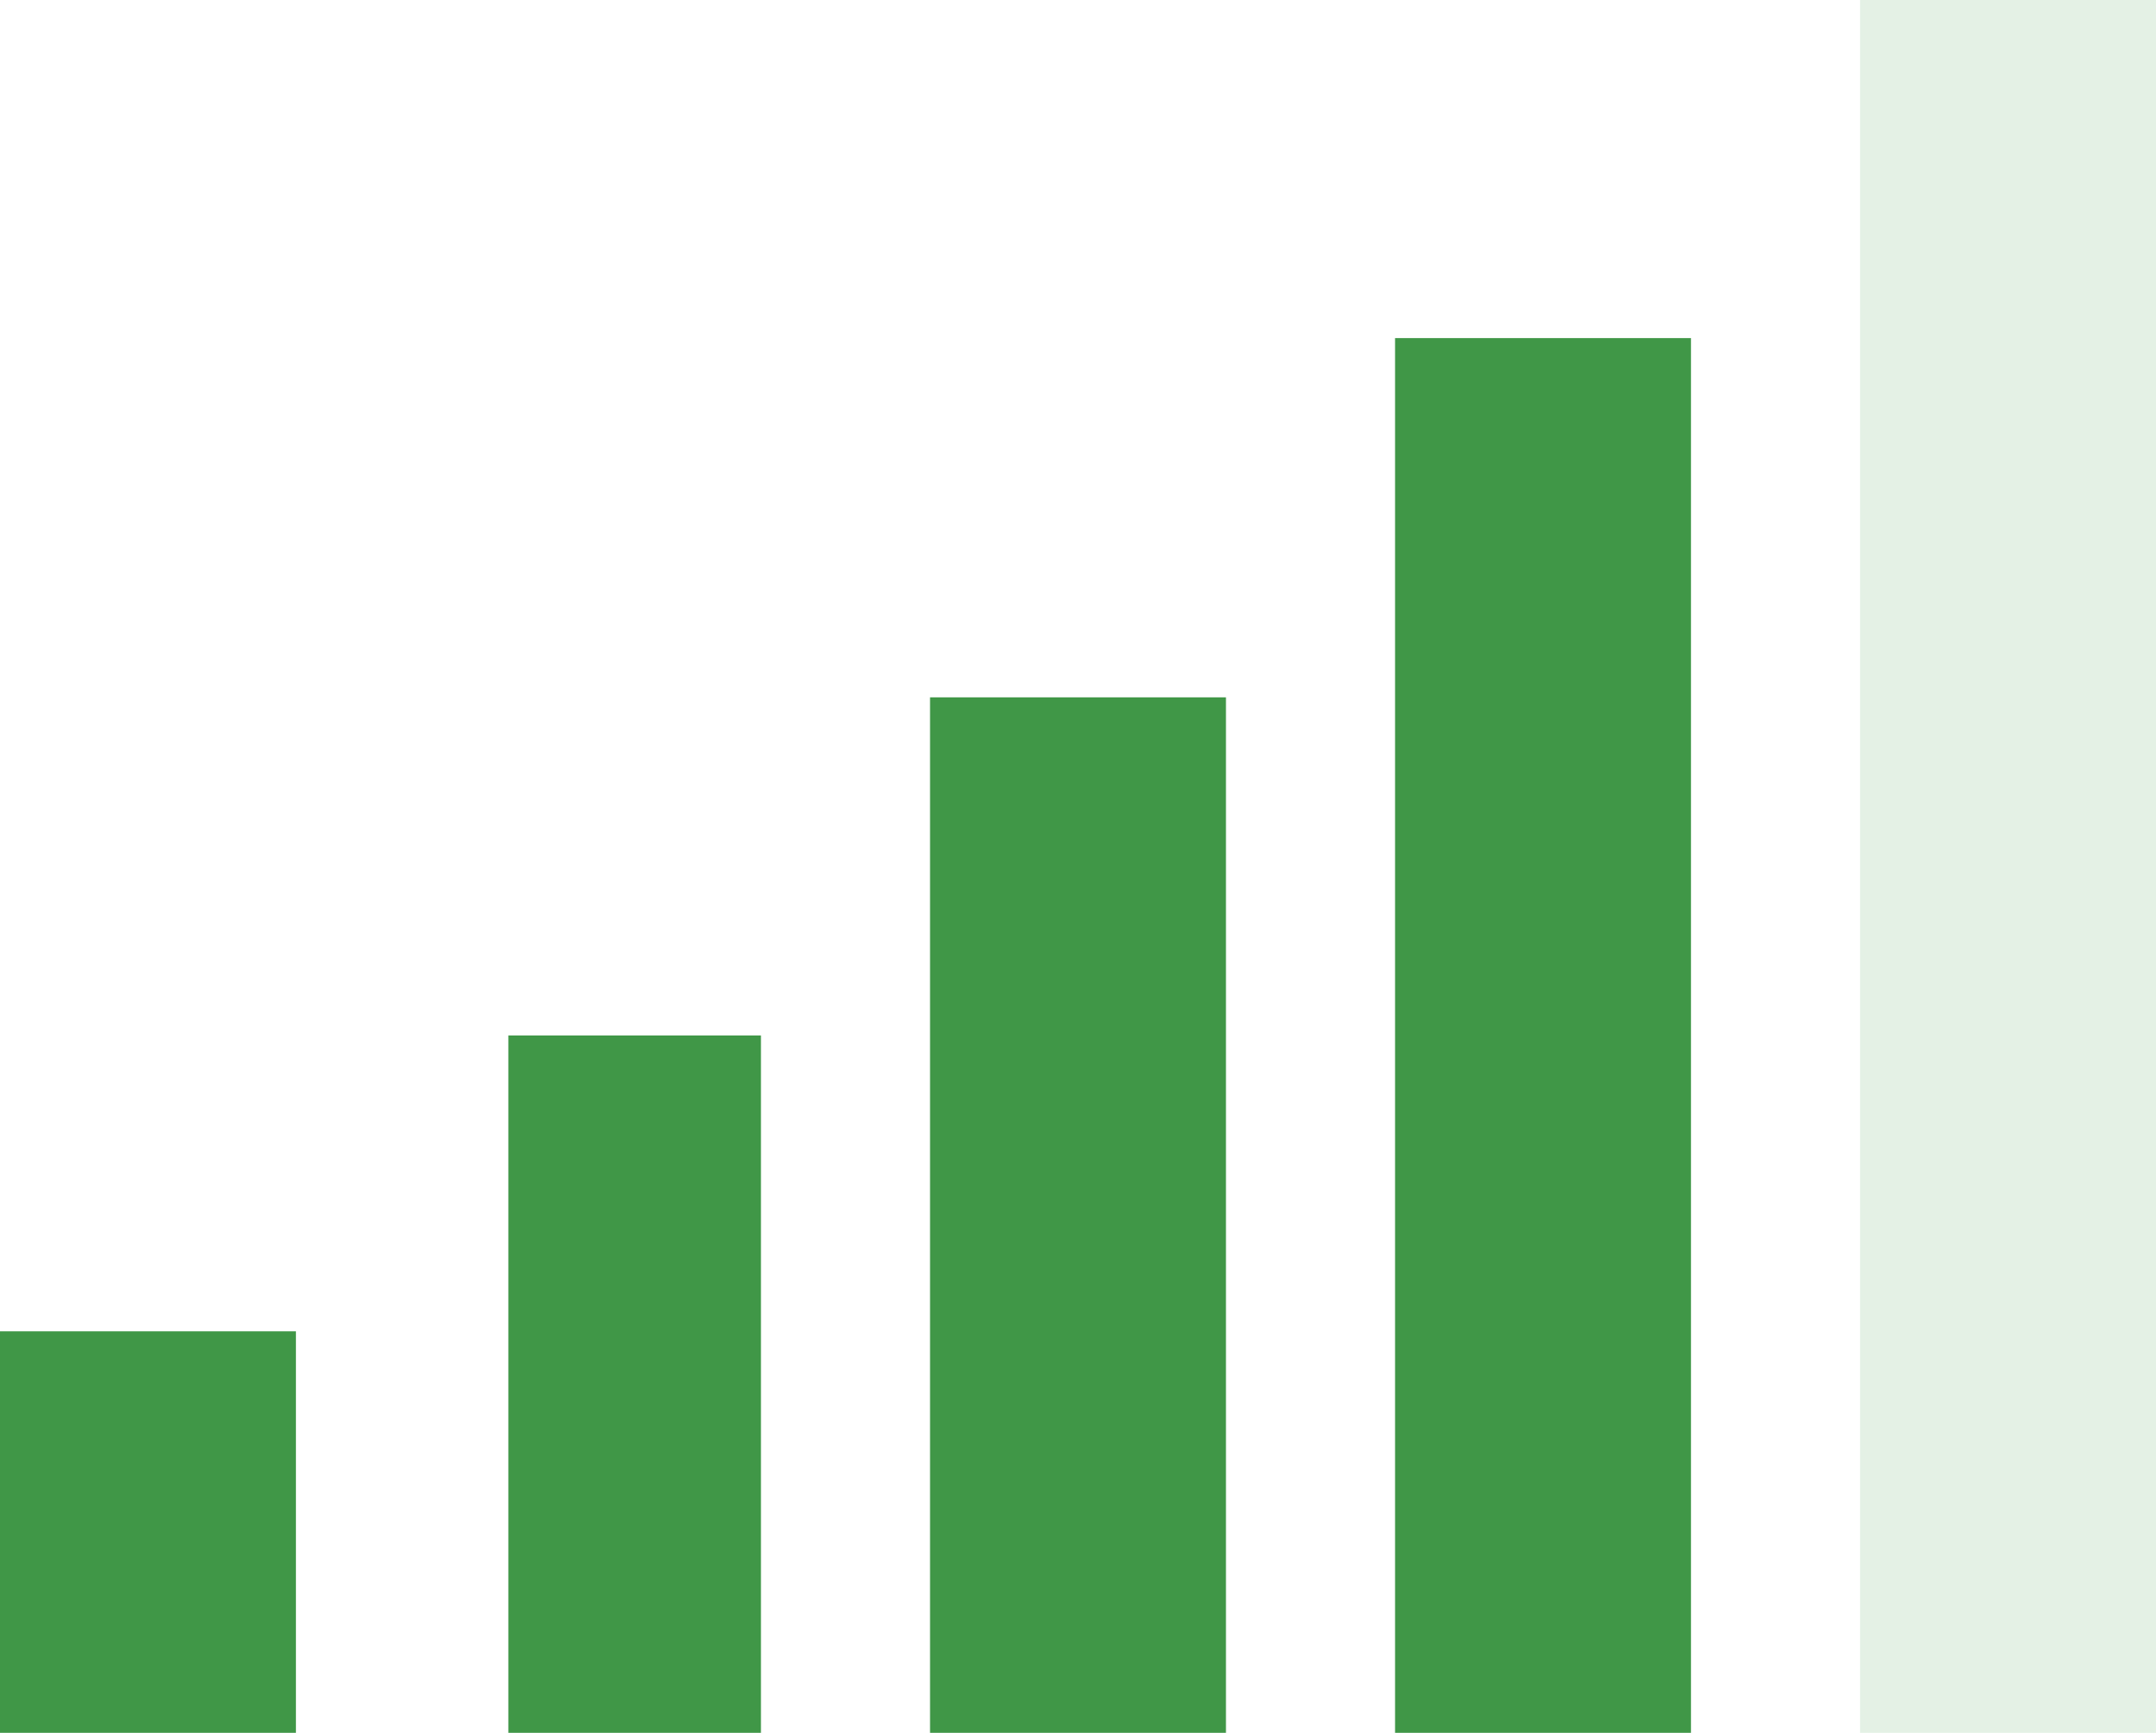
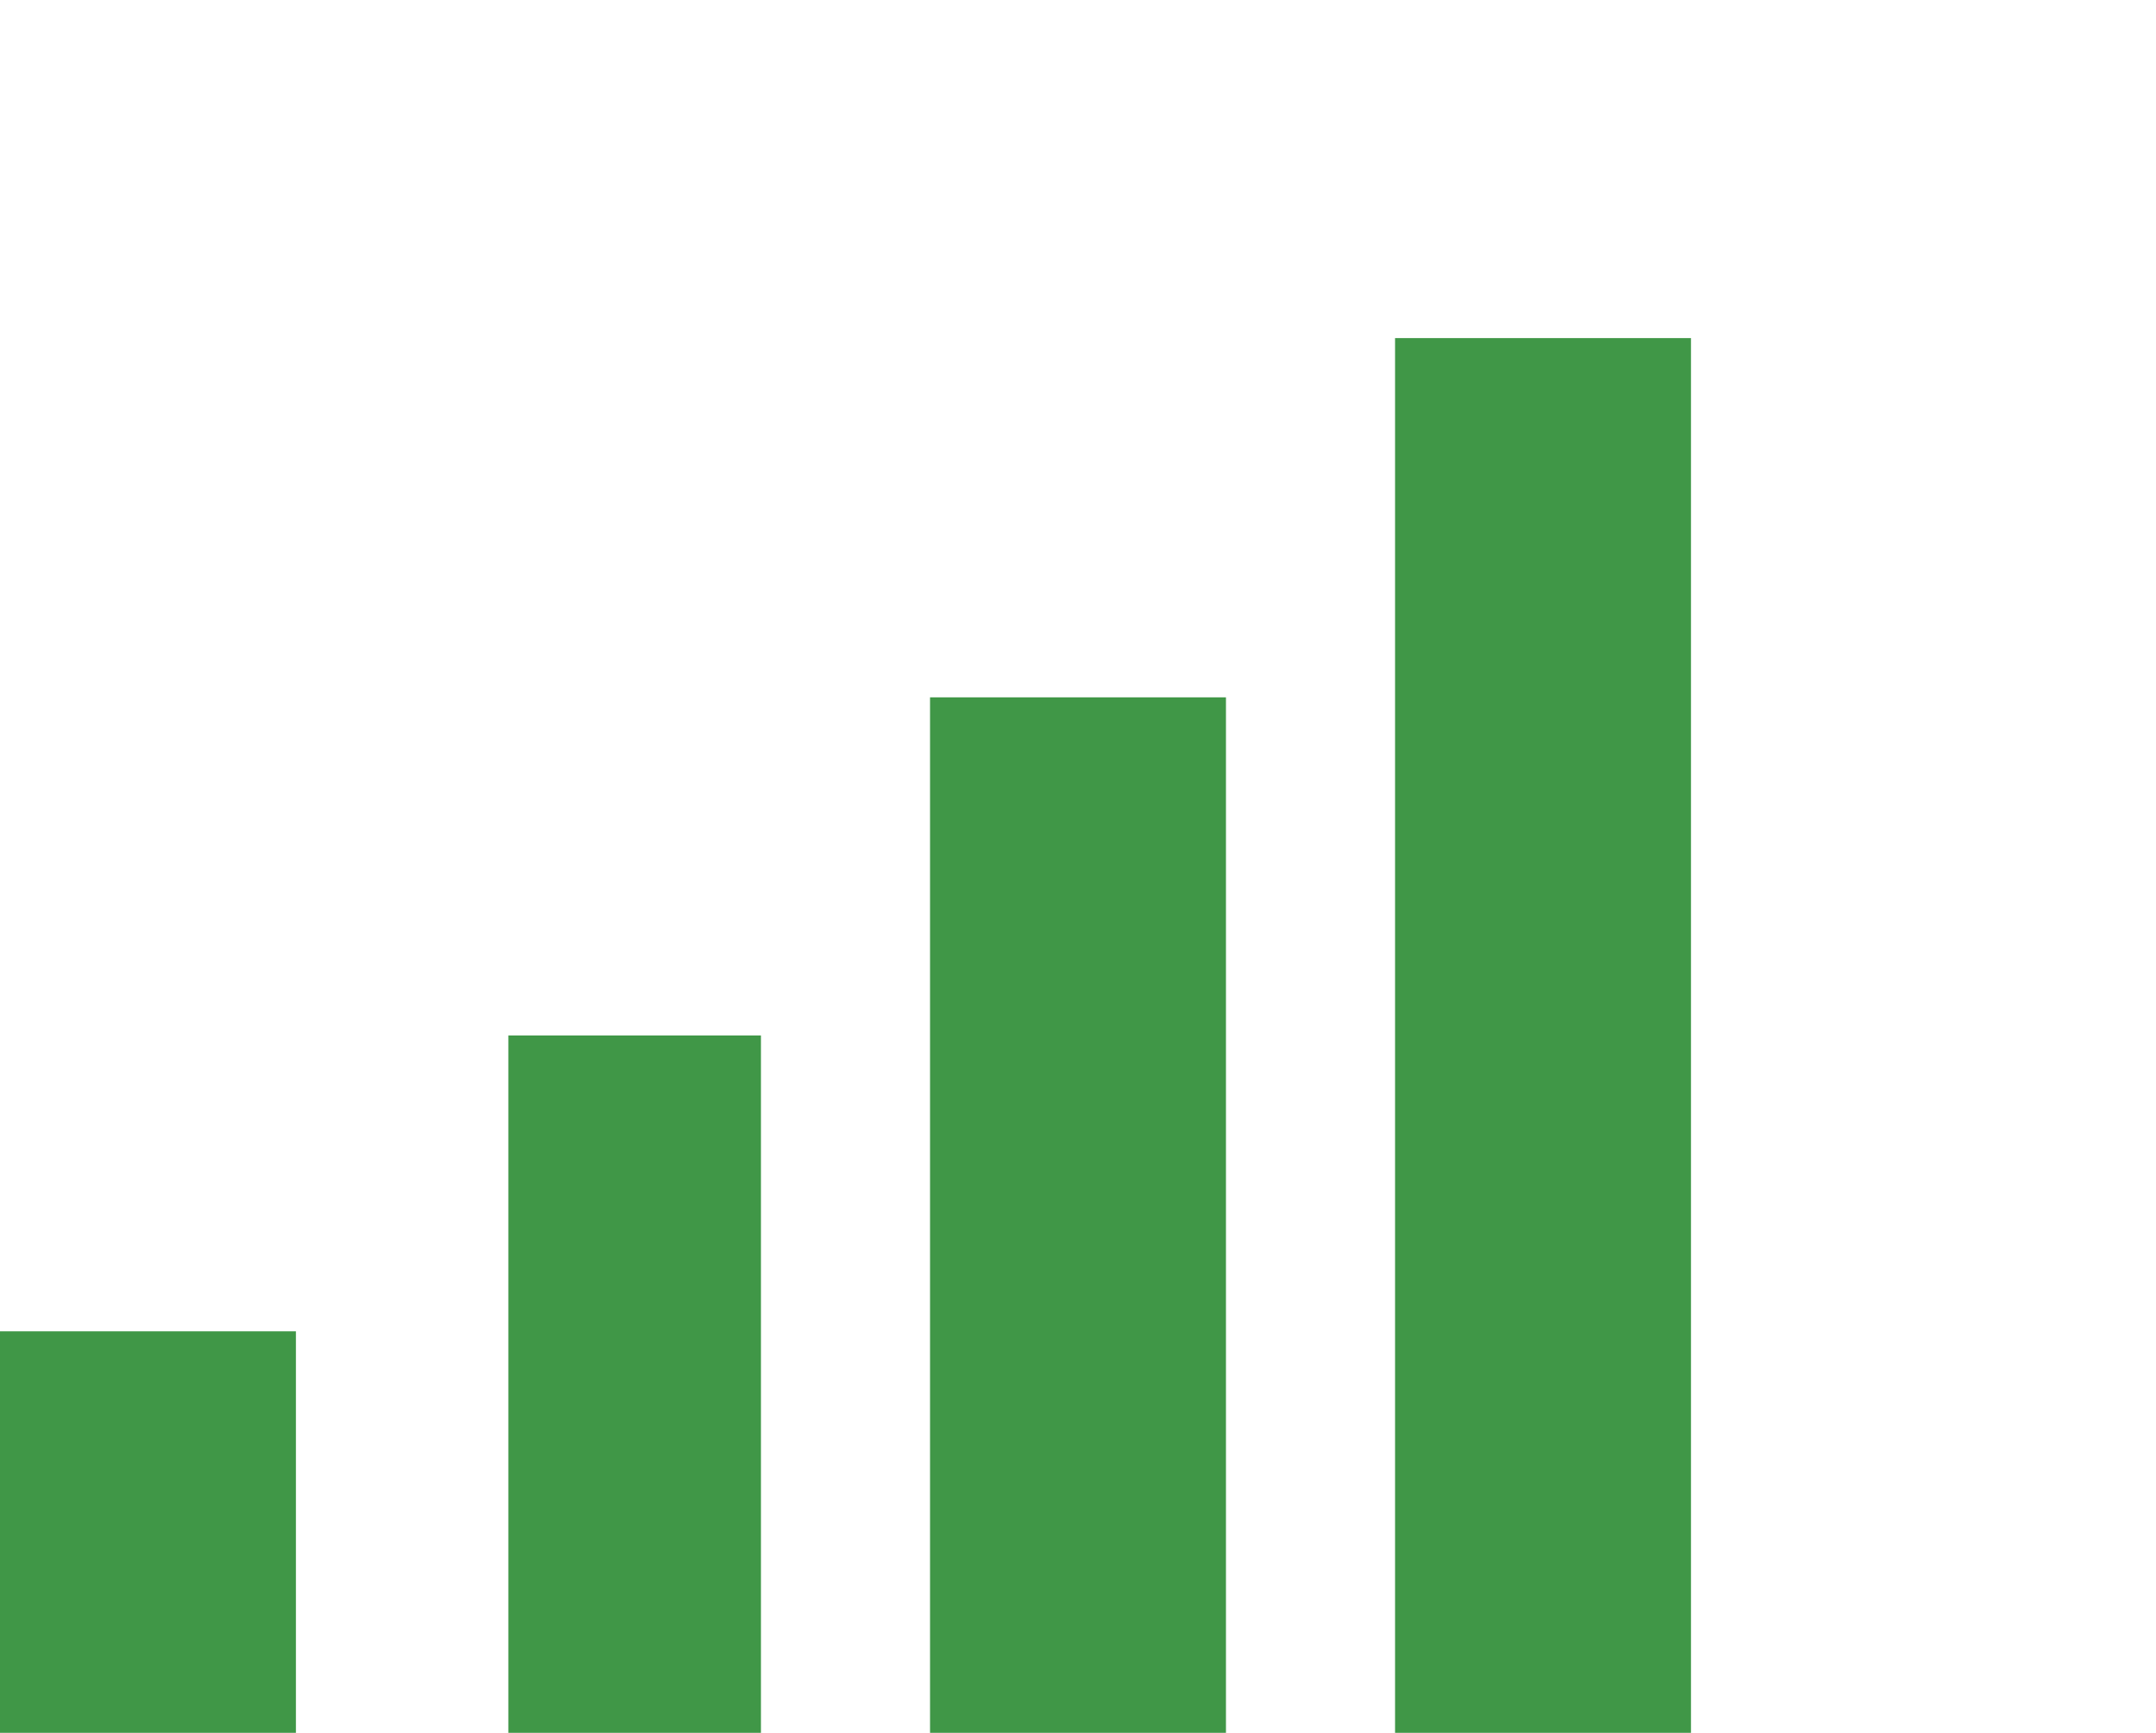
<svg xmlns="http://www.w3.org/2000/svg" id="Layer_1" data-name="Layer 1" viewBox="0 0 102 82">
  <defs>
    <style>.cls-1,.cls-2,.cls-3{fill:#409747;}.cls-2,.cls-3{isolation:isolate;}.cls-3{opacity:0.14;}</style>
  </defs>
  <g id="difficulty-2">
    <rect id="Rectangle_55" data-name="Rectangle 55" class="cls-1" y="63" width="14" height="19" />
    <rect id="Rectangle_52" data-name="Rectangle 52" class="cls-1" x="24.05" y="49" width="11.95" height="33" />
    <rect id="Rectangle_51" data-name="Rectangle 51" class="cls-2" x="44" y="33" width="14" height="49" />
    <rect id="Rectangle_53" data-name="Rectangle 53" class="cls-2" x="66" y="16" width="14" height="66" />
-     <rect id="Rectangle_54" data-name="Rectangle 54" class="cls-3" x="88" width="14" height="82" />
  </g>
</svg>